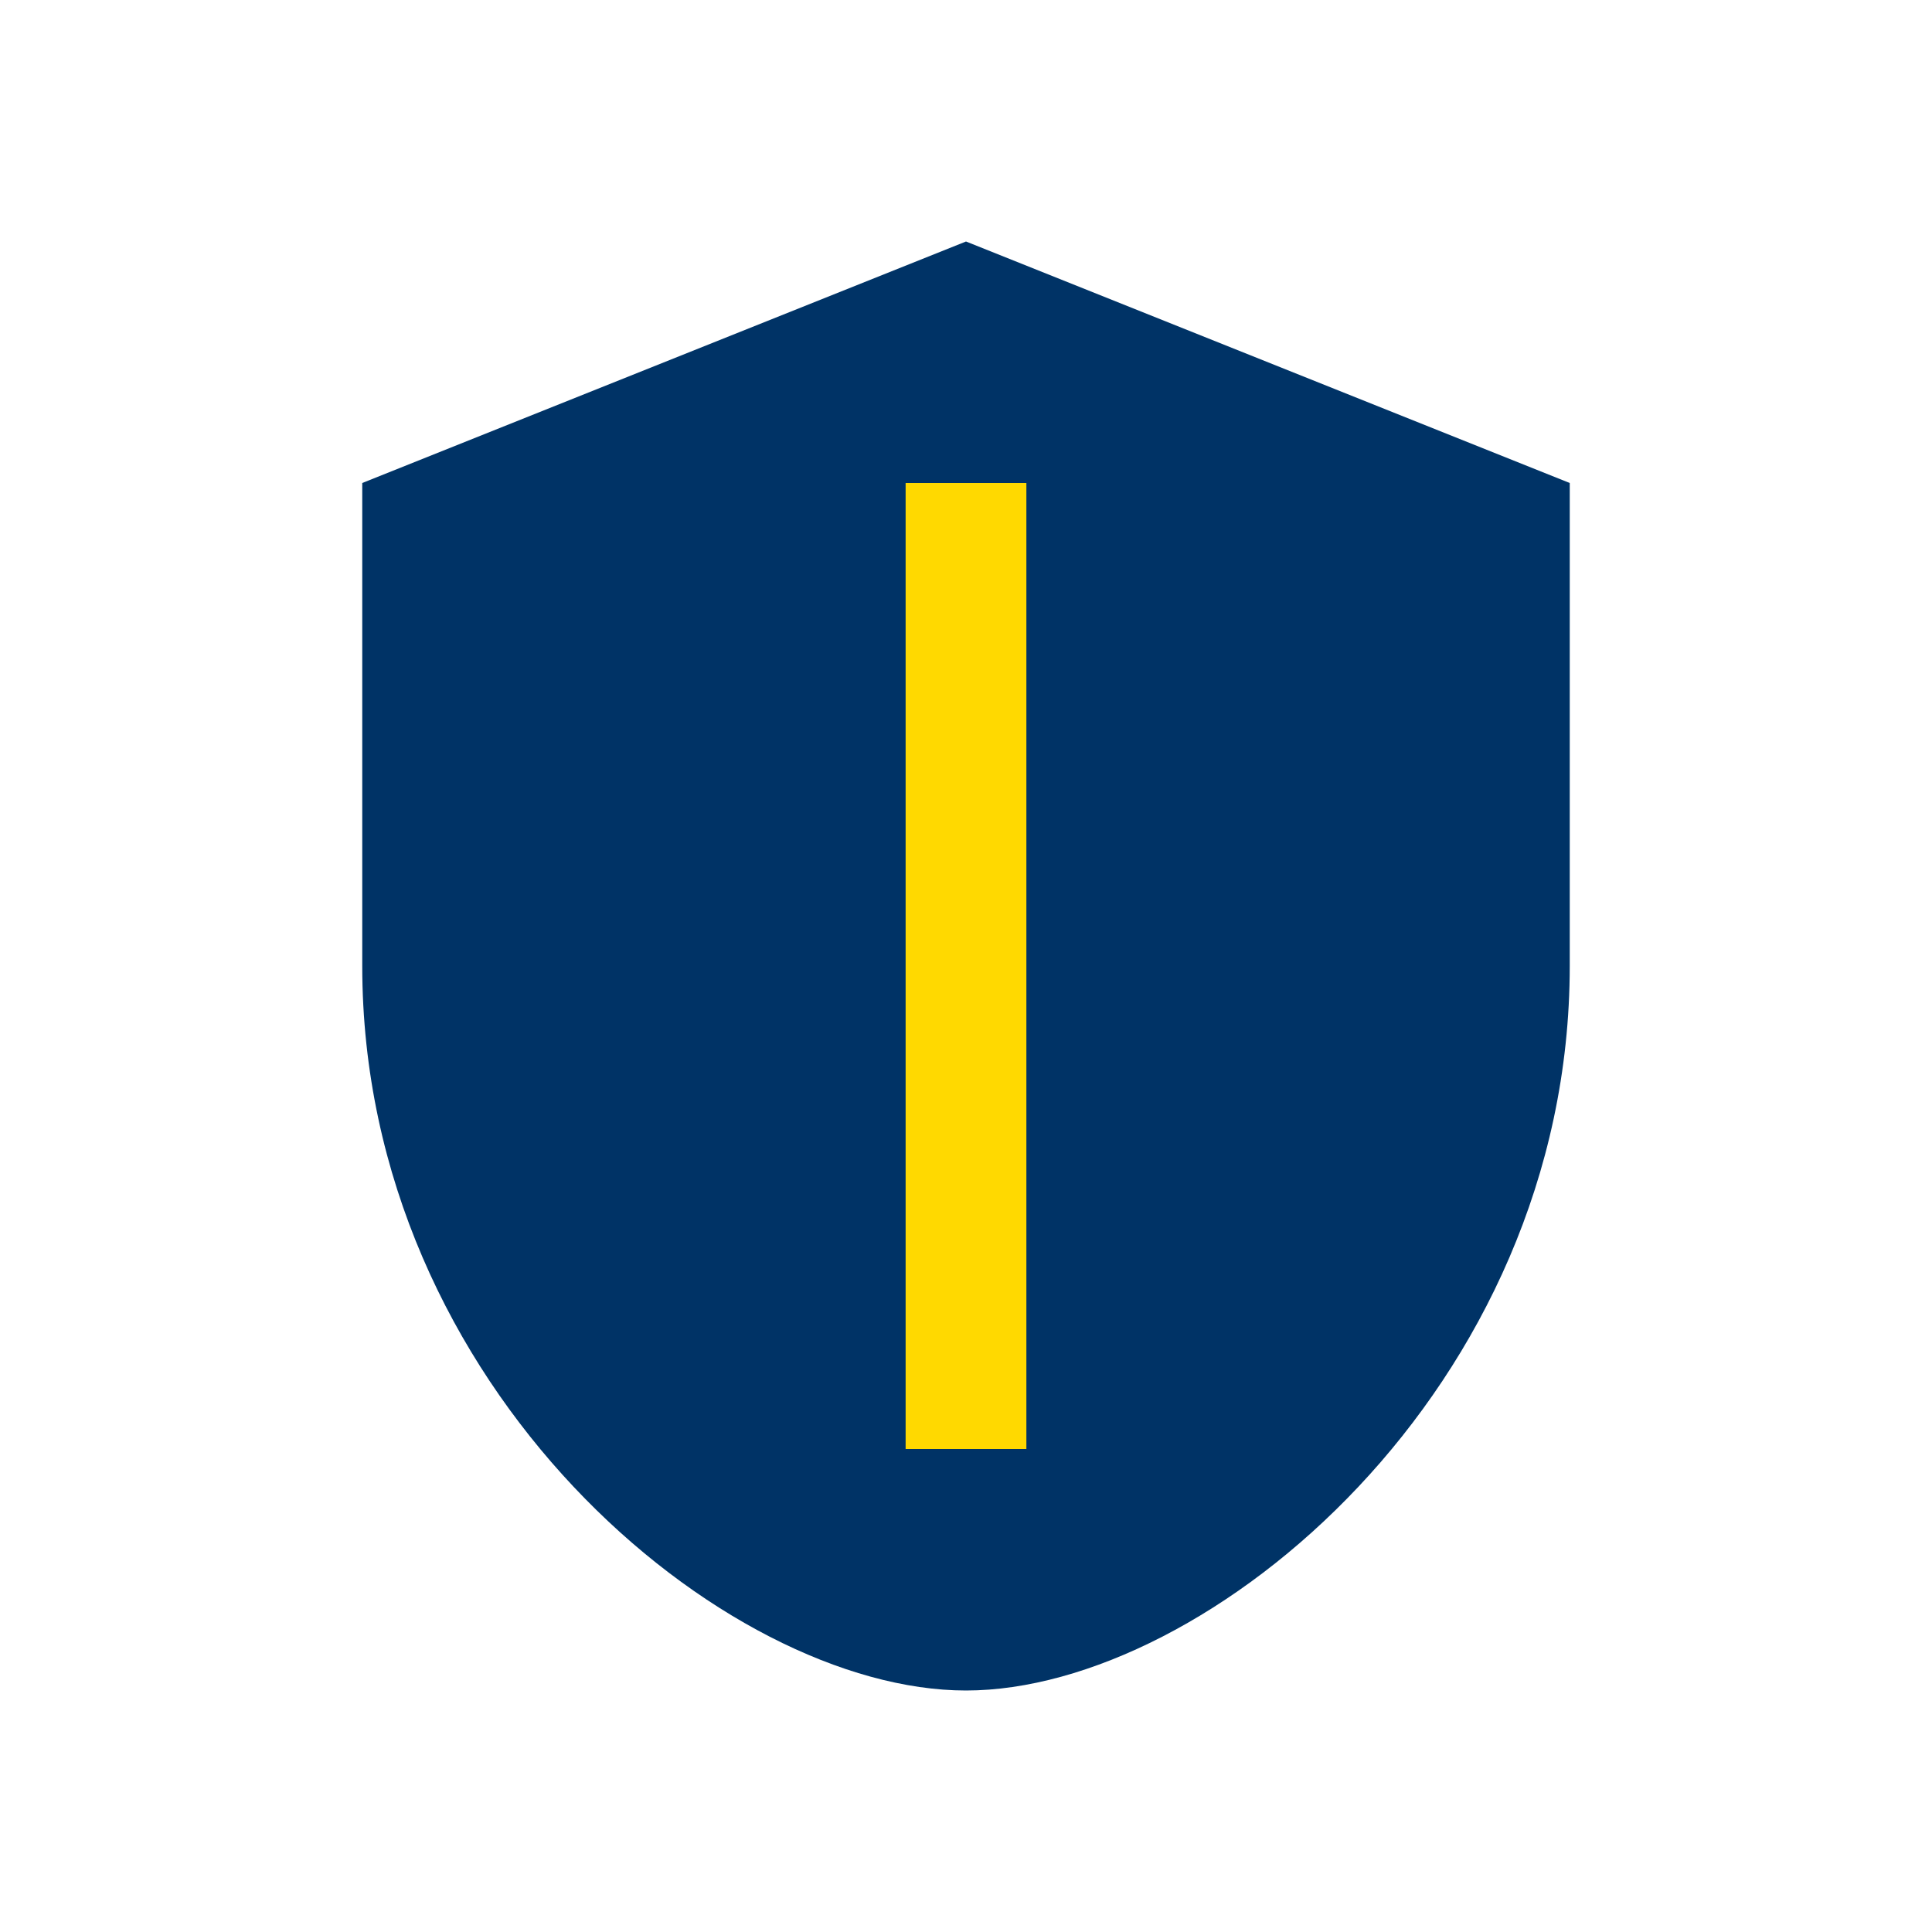
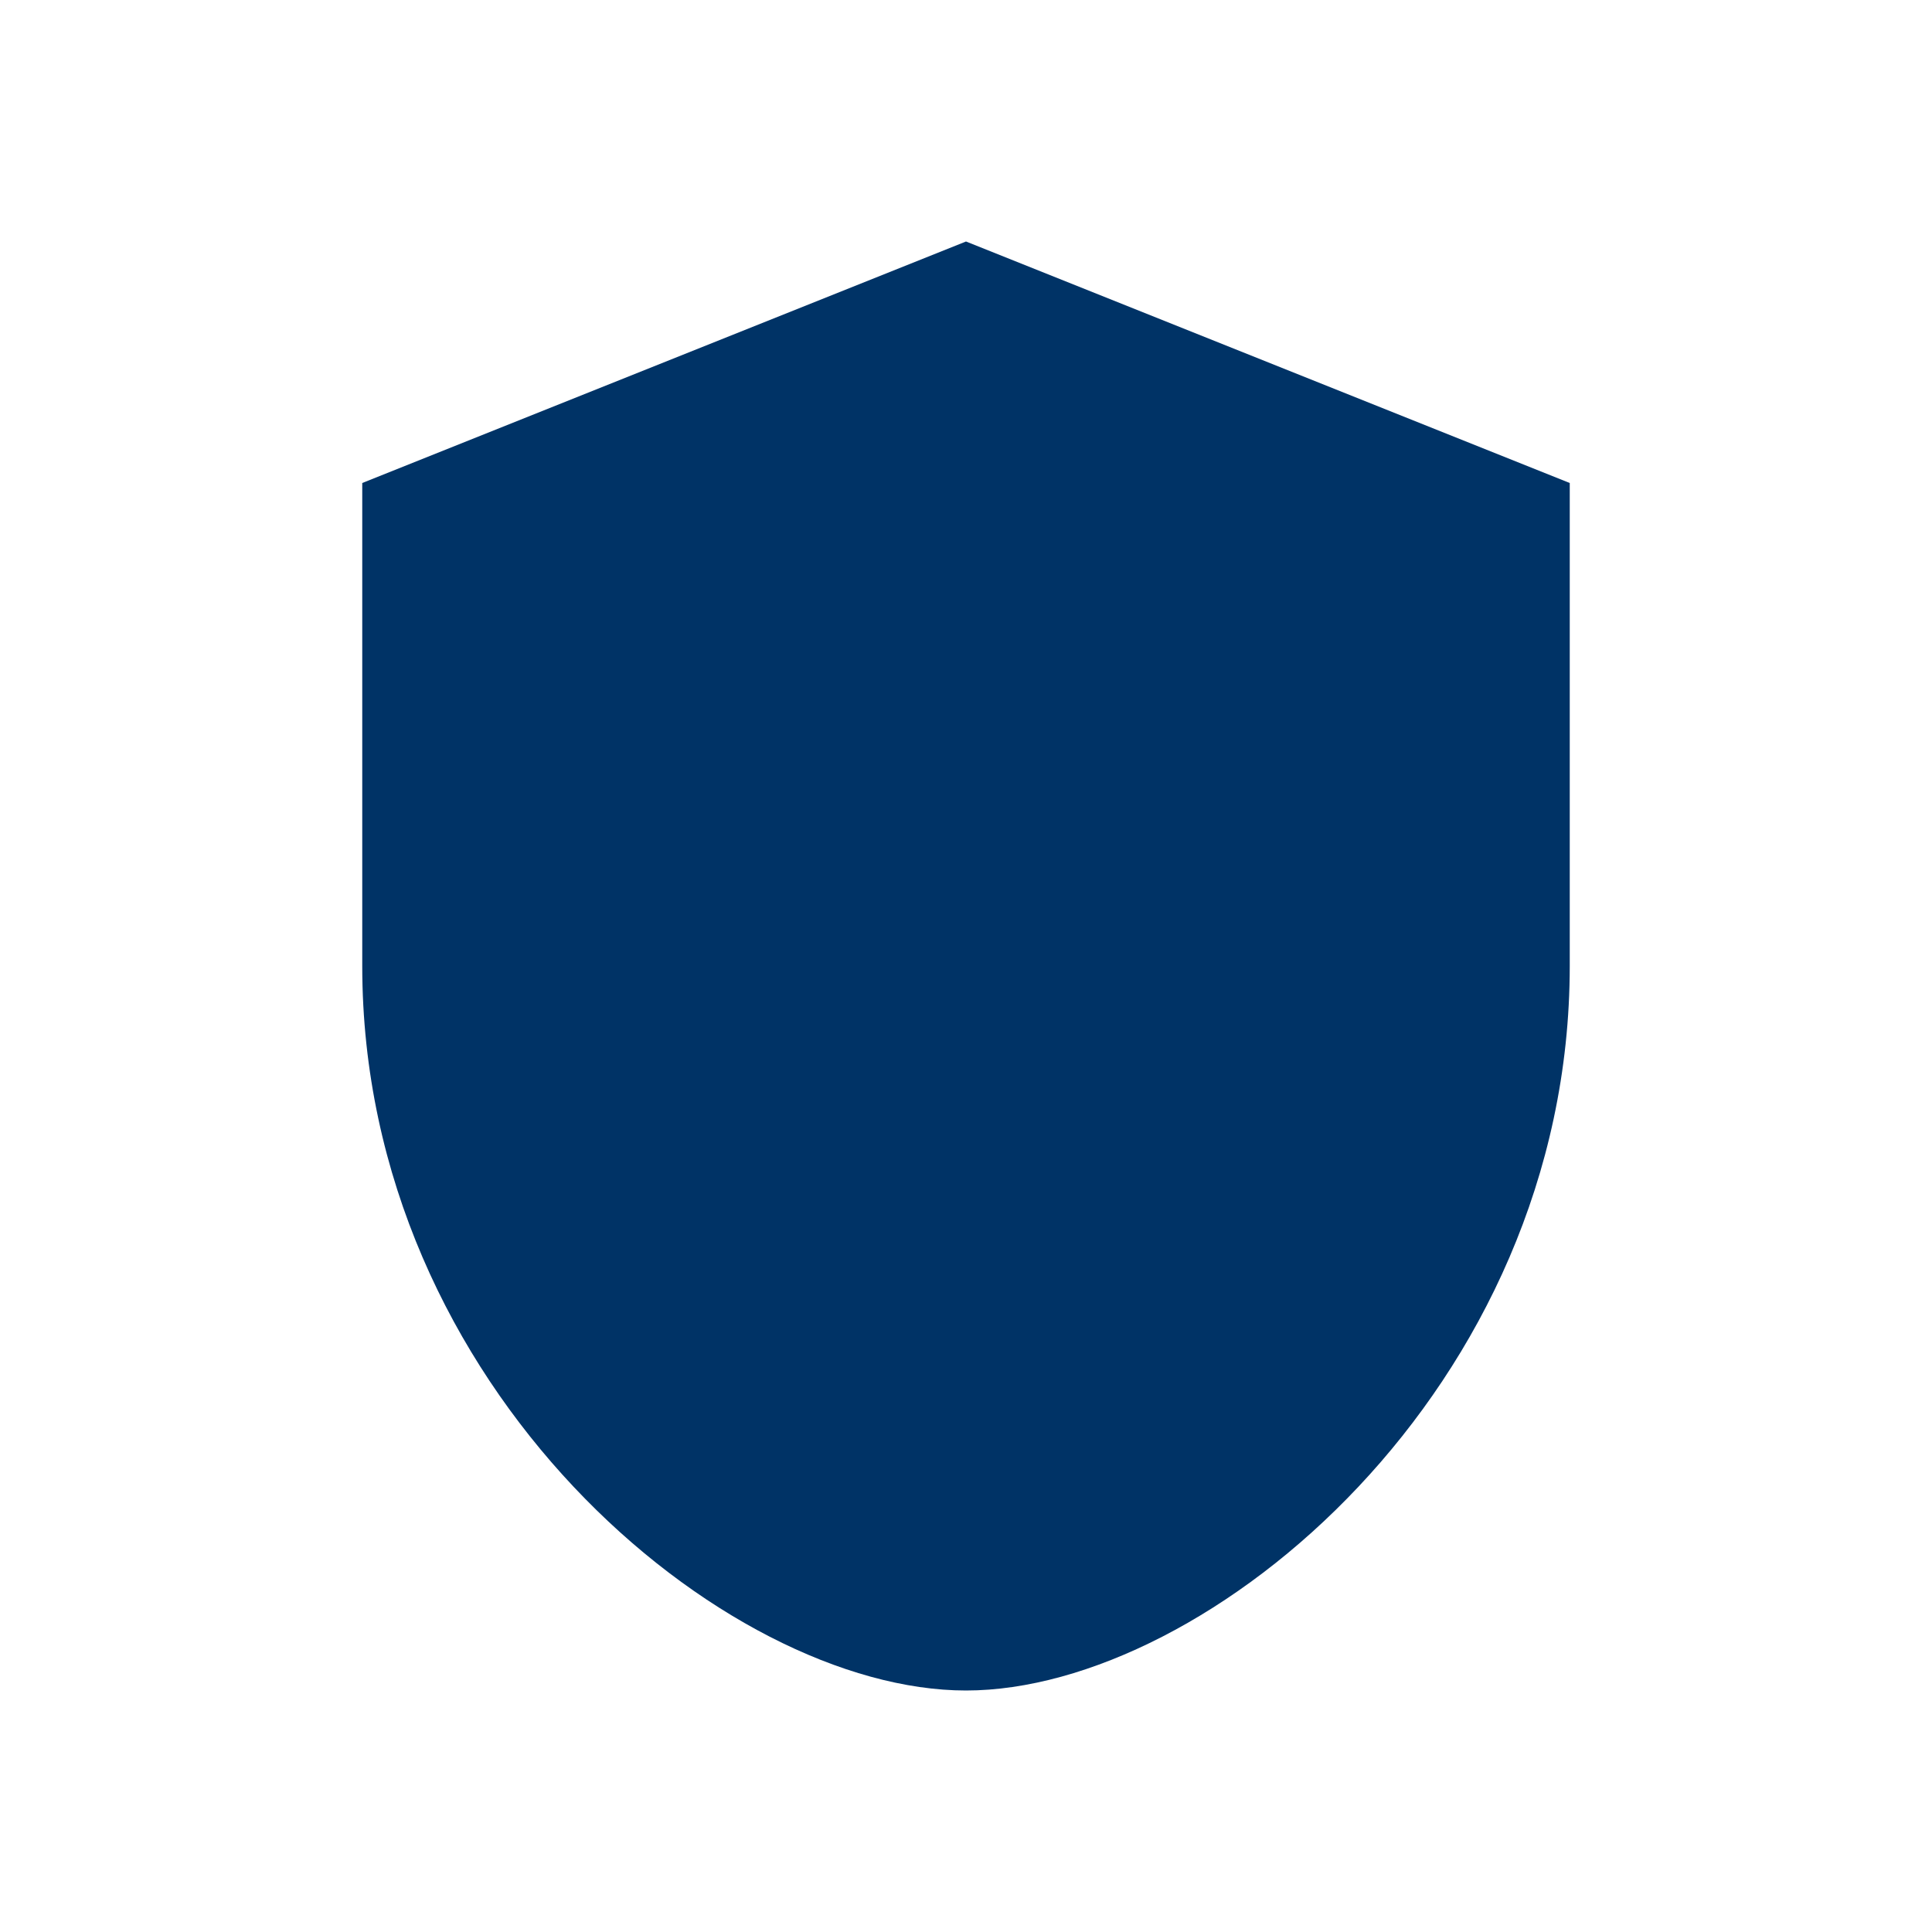
<svg xmlns="http://www.w3.org/2000/svg" width="32" height="32" viewBox="0 0 32 32">
  <path d="M16 4l10 4v8c0 7-6 12-10 12S6 23 6 16V8z" fill="#003366" />
-   <path d="M16 8v16" stroke="#FFD900" stroke-width="2" />
</svg>